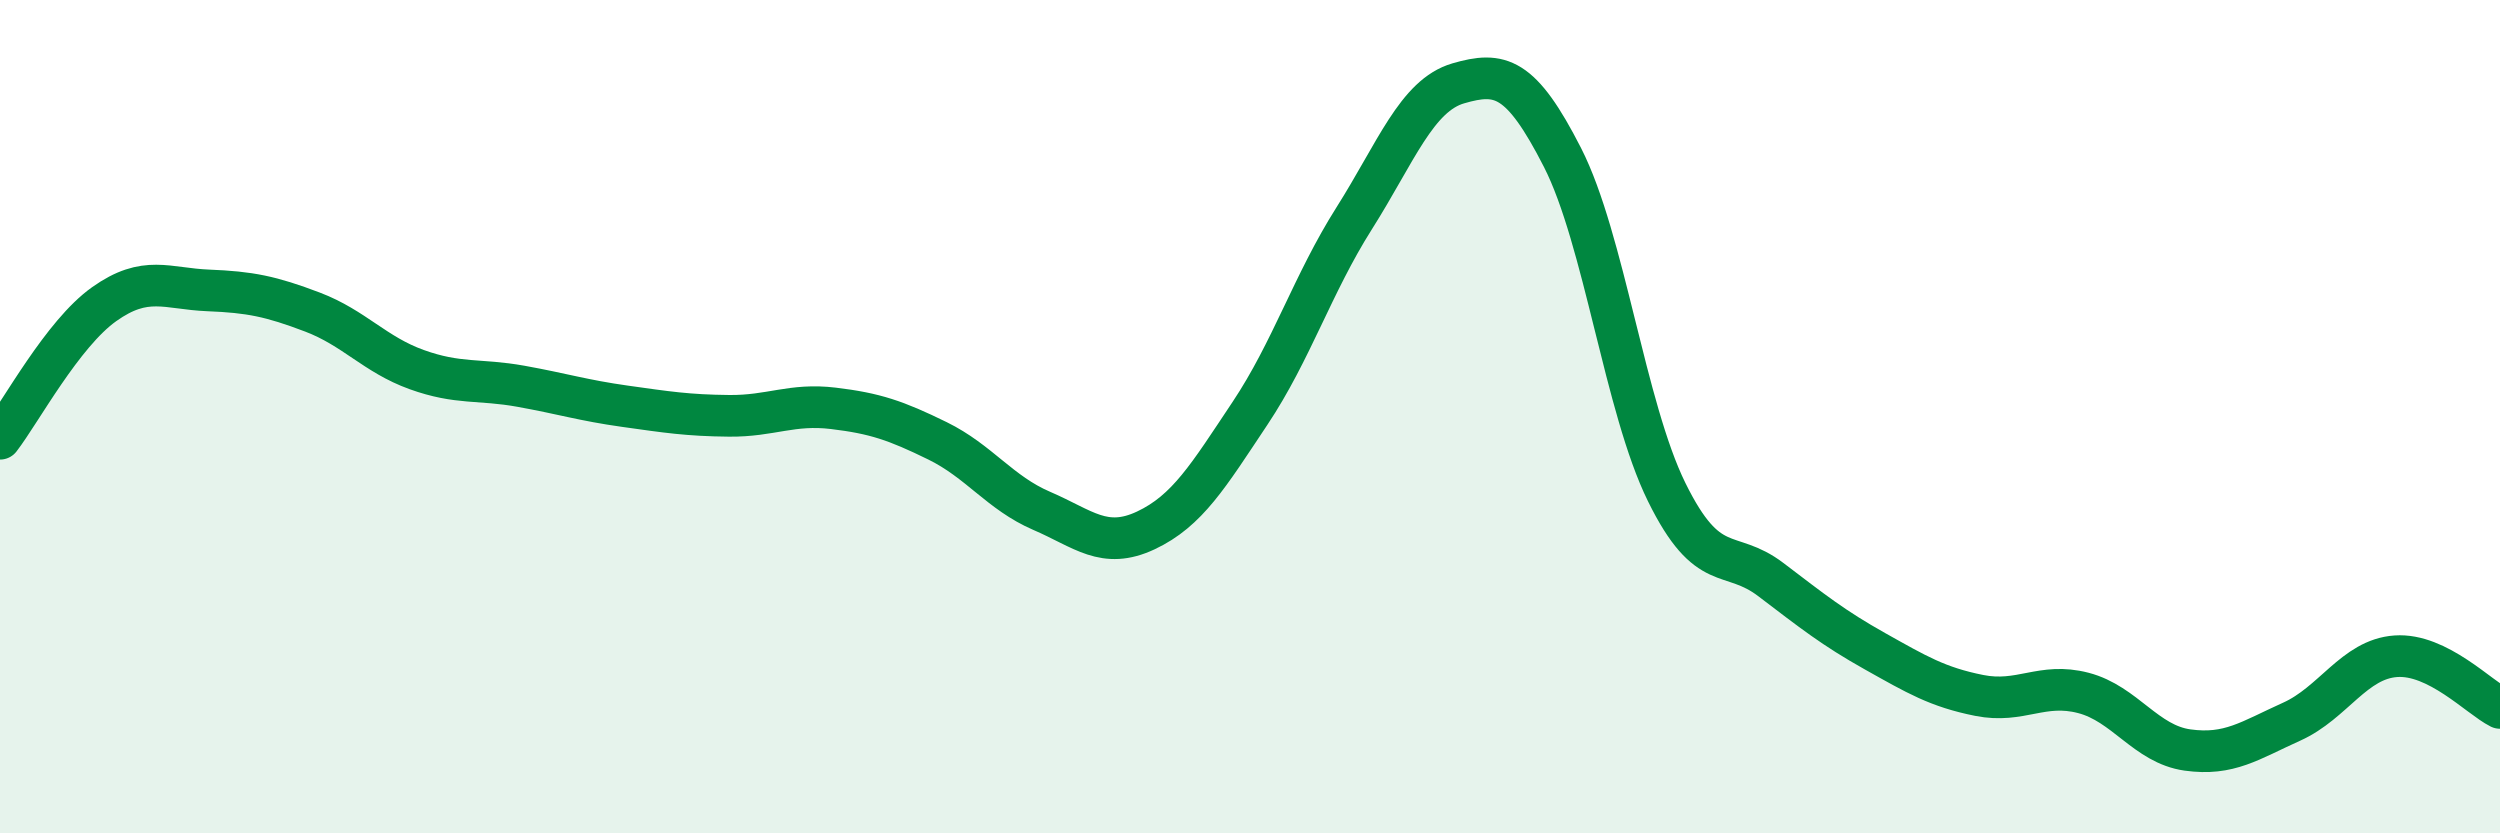
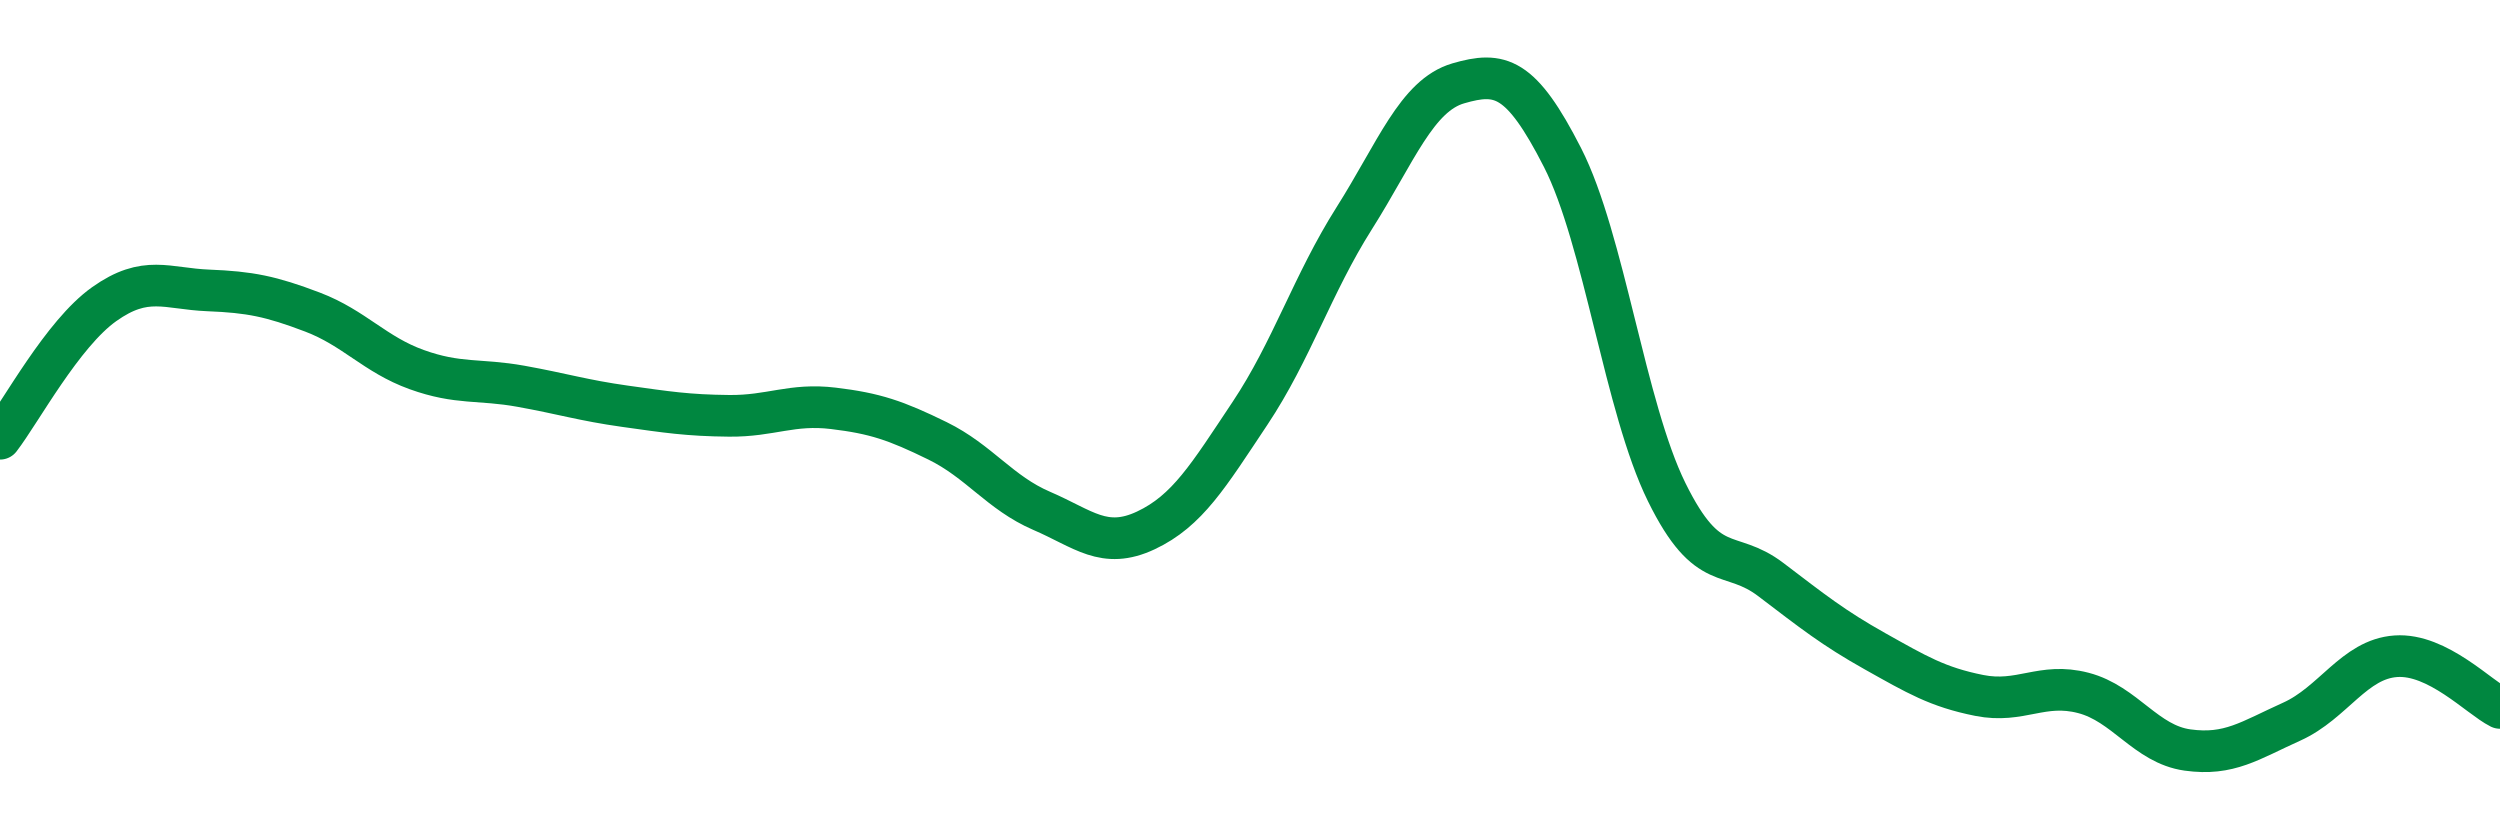
<svg xmlns="http://www.w3.org/2000/svg" width="60" height="20" viewBox="0 0 60 20">
-   <path d="M 0,10.53 C 0.5,9.88 1.5,8.01 2.5,7.3 C 3.5,6.59 4,6.93 5,6.97 C 6,7.01 6.5,7.11 7.5,7.49 C 8.5,7.87 9,8.51 10,8.87 C 11,9.23 11.5,9.09 12.5,9.27 C 13.5,9.45 14,9.61 15,9.75 C 16,9.89 16.5,9.97 17.5,9.98 C 18.5,9.99 19,9.68 20,9.8 C 21,9.92 21.5,10.09 22.5,10.58 C 23.5,11.07 24,11.83 25,12.26 C 26,12.69 26.5,13.2 27.5,12.73 C 28.5,12.26 29,11.42 30,9.92 C 31,8.42 31.5,6.82 32.5,5.24 C 33.5,3.66 34,2.29 35,2 C 36,1.71 36.5,1.82 37.5,3.78 C 38.5,5.74 39,9.78 40,11.81 C 41,13.84 41.5,13.15 42.5,13.91 C 43.5,14.67 44,15.07 45,15.63 C 46,16.19 46.5,16.49 47.5,16.69 C 48.5,16.89 49,16.37 50,16.63 C 51,16.89 51.5,17.86 52.5,18 C 53.5,18.14 54,17.77 55,17.32 C 56,16.87 56.5,15.82 57.5,15.75 C 58.5,15.68 59.5,16.74 60,16.99L60 20L0 20Z" fill="#008740" opacity="0.1" stroke-linecap="round" stroke-linejoin="round" />
  <path d="M 0,10.53 C 0.5,9.88 1.5,8.01 2.5,7.3 C 3.5,6.59 4,6.93 5,6.97 C 6,7.01 6.5,7.11 7.5,7.49 C 8.5,7.87 9,8.51 10,8.87 C 11,9.23 11.5,9.09 12.5,9.27 C 13.5,9.45 14,9.61 15,9.75 C 16,9.89 16.5,9.97 17.5,9.98 C 18.5,9.99 19,9.68 20,9.8 C 21,9.92 21.5,10.09 22.5,10.58 C 23.5,11.07 24,11.83 25,12.26 C 26,12.69 26.5,13.2 27.5,12.73 C 28.5,12.26 29,11.42 30,9.92 C 31,8.42 31.5,6.82 32.5,5.24 C 33.5,3.66 34,2.29 35,2 C 36,1.71 36.5,1.82 37.5,3.78 C 38.5,5.74 39,9.78 40,11.81 C 41,13.84 41.5,13.15 42.5,13.91 C 43.5,14.67 44,15.07 45,15.63 C 46,16.19 46.5,16.49 47.5,16.69 C 48.5,16.89 49,16.37 50,16.63 C 51,16.89 51.5,17.86 52.5,18 C 53.5,18.14 54,17.77 55,17.32 C 56,16.87 56.5,15.82 57.5,15.75 C 58.5,15.68 59.5,16.74 60,16.99" stroke="#008740" stroke-width="1" fill="none" stroke-linecap="round" stroke-linejoin="round" />
</svg>